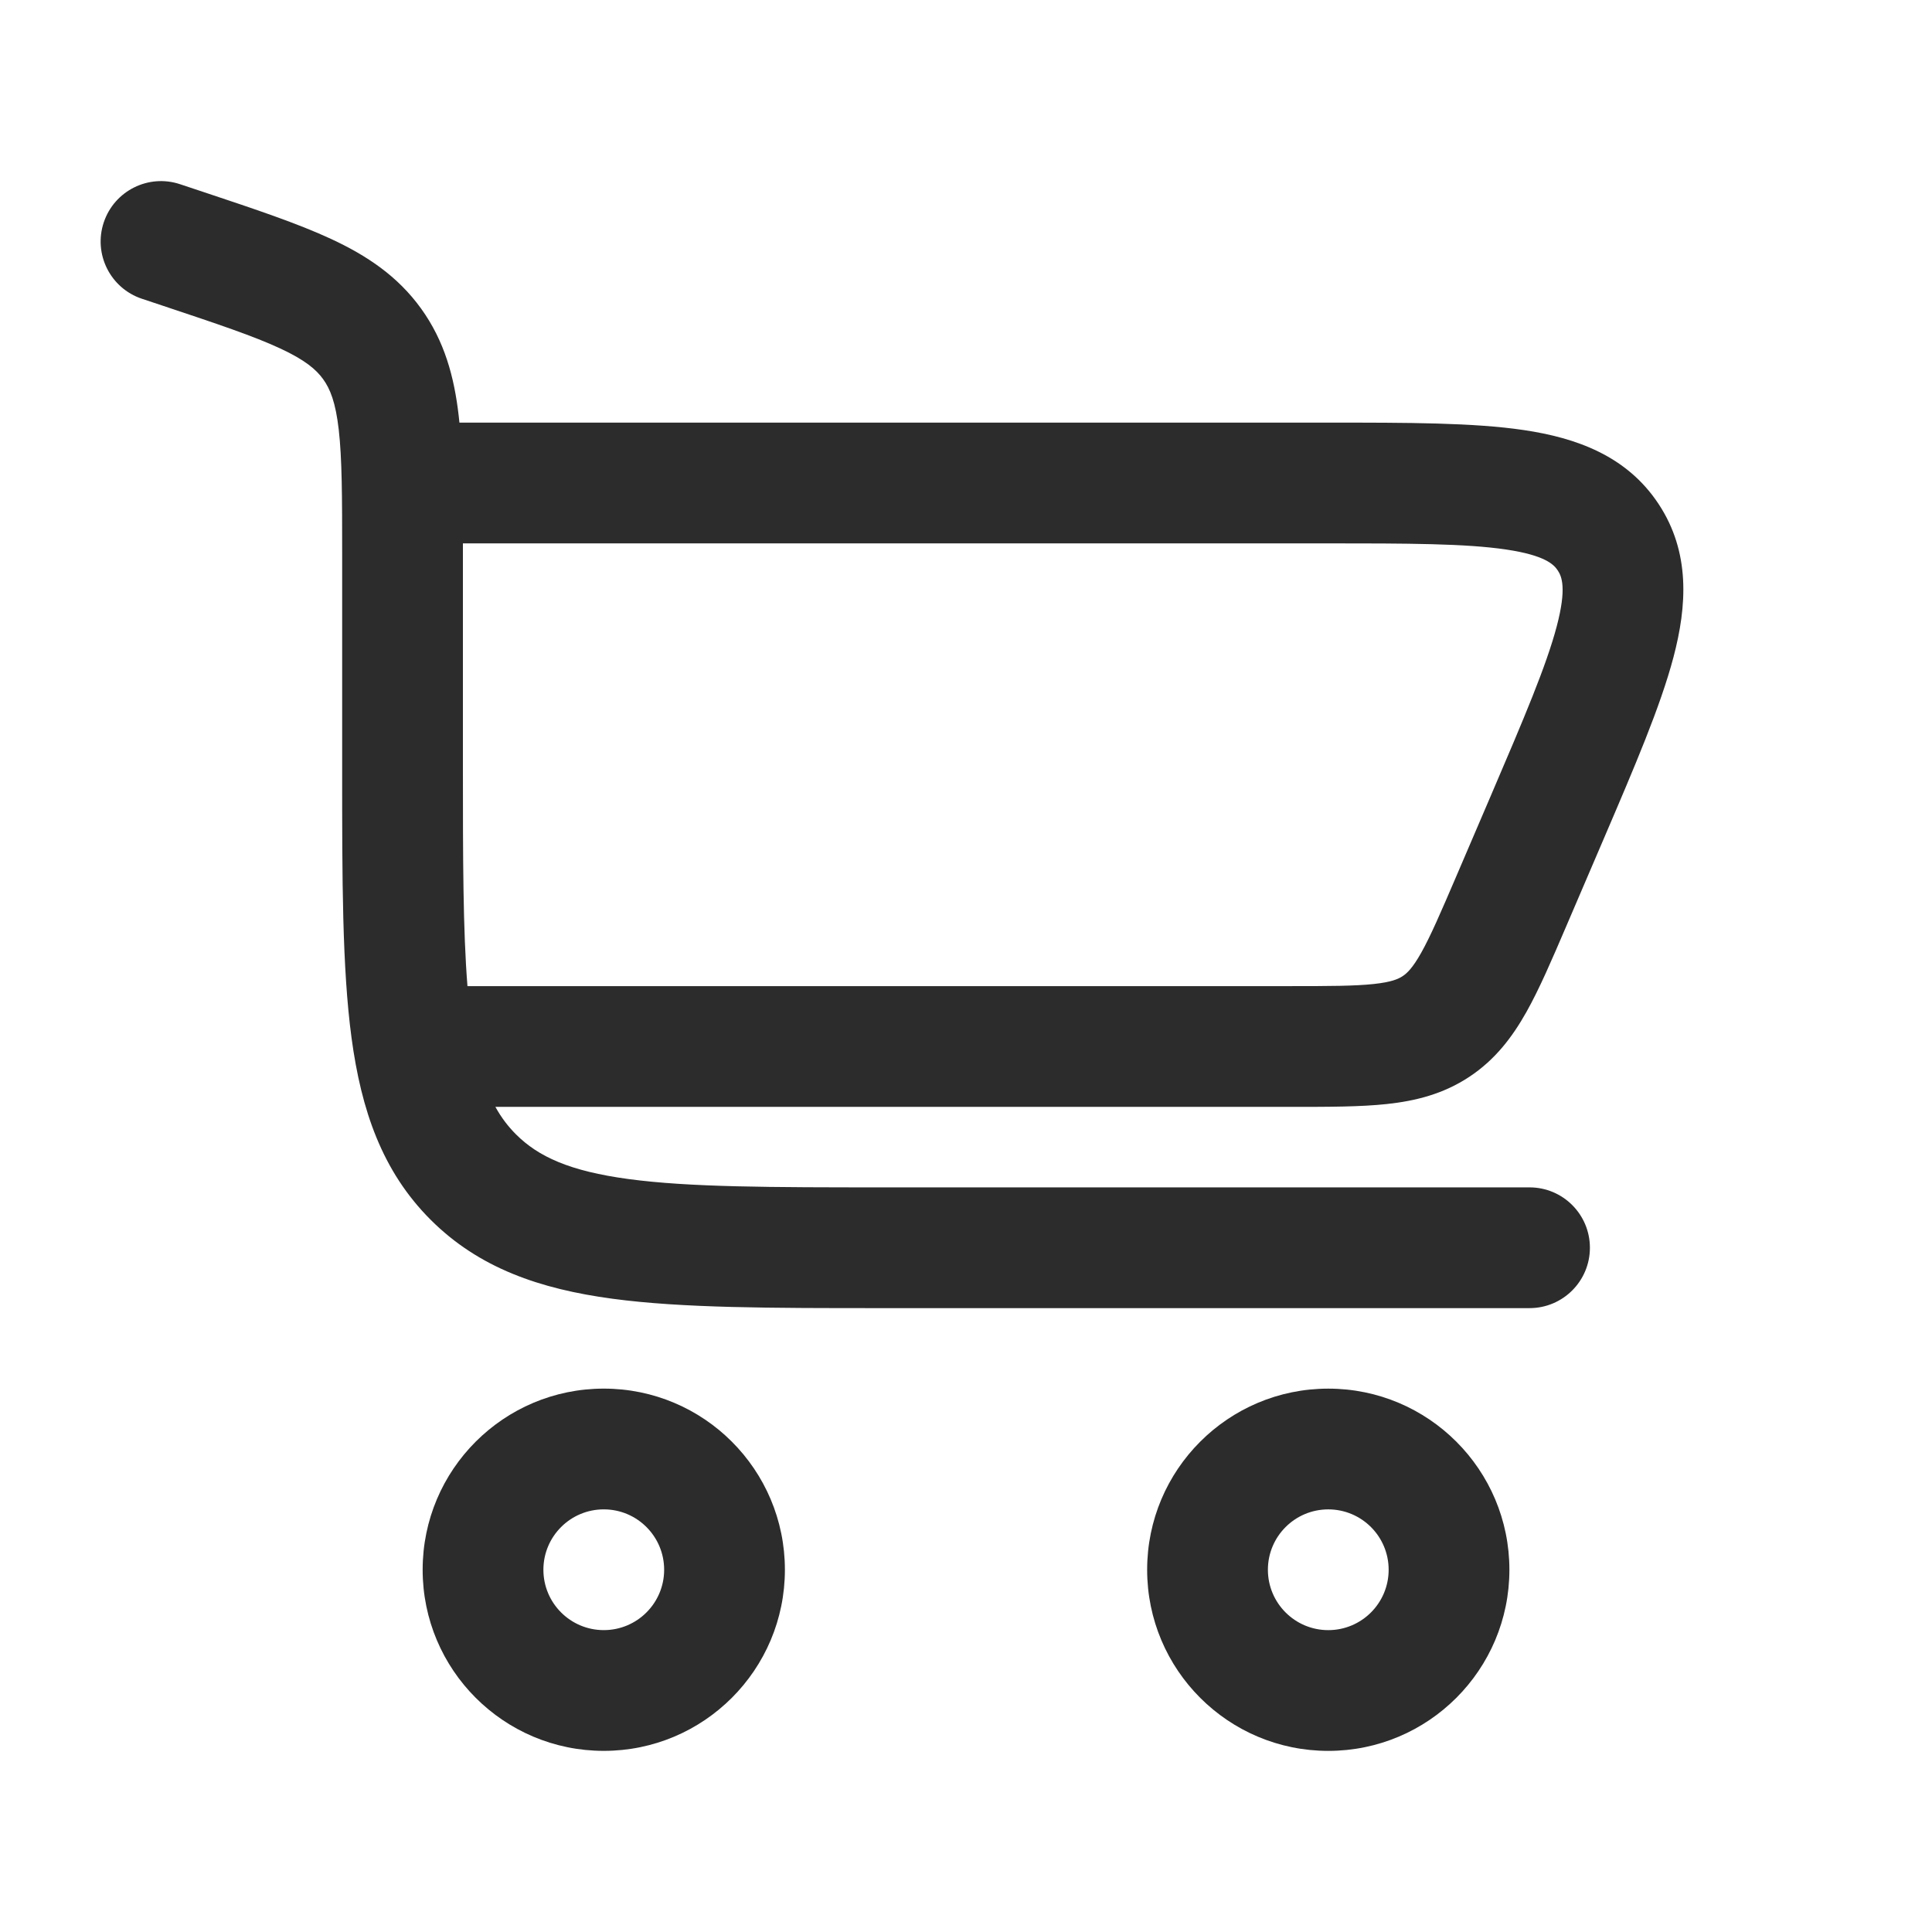
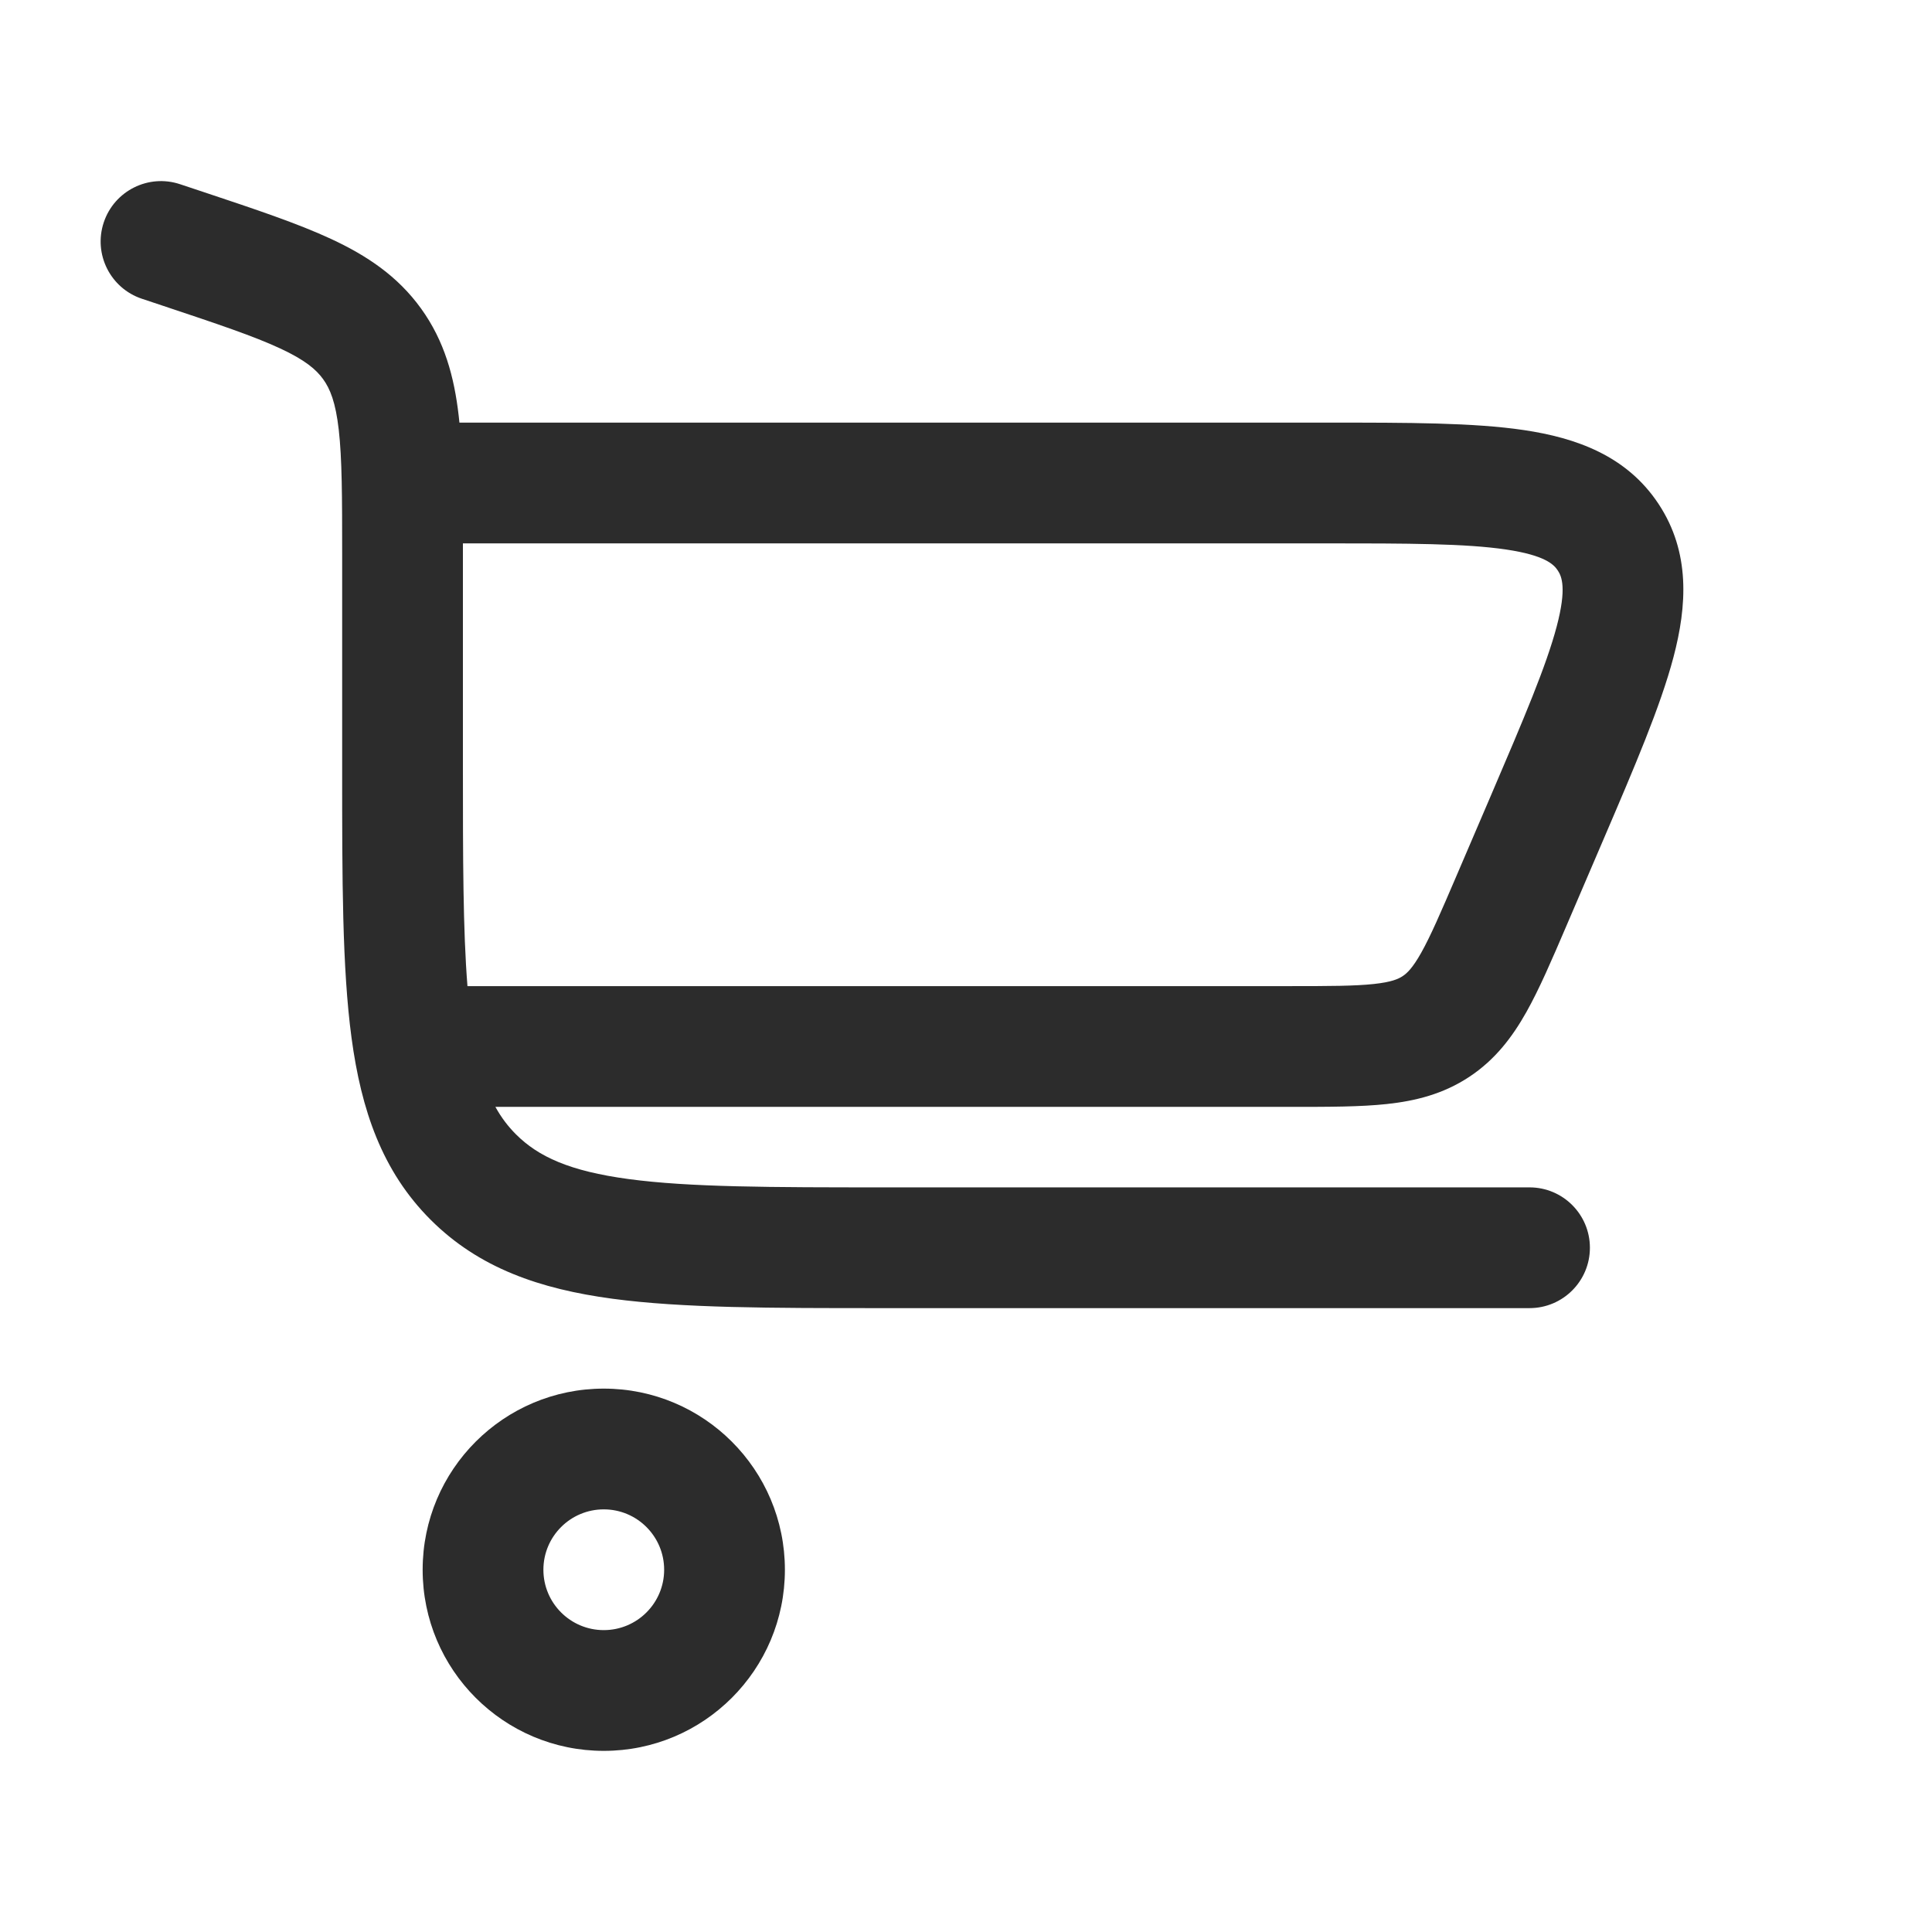
<svg xmlns="http://www.w3.org/2000/svg" width="118" height="118" viewBox="0 0 118 118" fill="none">
  <path fill-rule="evenodd" clip-rule="evenodd" d="M11.001 11.252C9.069 10.607 6.981 11.652 6.337 13.584C5.693 15.516 6.737 17.604 8.669 18.248L9.971 18.682C13.297 19.791 15.496 20.529 17.116 21.283C18.649 21.997 19.312 22.571 19.737 23.16C20.162 23.75 20.497 24.561 20.689 26.241C20.892 28.016 20.898 30.336 20.898 33.841L20.898 46.978C20.897 53.702 20.897 59.122 21.47 63.384C22.065 67.81 23.338 71.536 26.298 74.495C29.257 77.455 32.983 78.728 37.409 79.323C41.671 79.896 47.091 79.896 53.815 79.896H93.418C95.455 79.896 97.106 78.245 97.106 76.208C97.106 74.172 95.455 72.521 93.418 72.521H54.085C47.028 72.521 42.105 72.513 38.392 72.013C34.784 71.528 32.873 70.641 31.513 69.281C31.037 68.805 30.62 68.263 30.257 67.604H78.956C81.16 67.604 83.099 67.604 84.709 67.43C86.452 67.242 88.14 66.824 89.728 65.777C91.317 64.73 92.366 63.342 93.225 61.815C94.019 60.404 94.783 58.621 95.651 56.595L97.947 51.24C99.837 46.829 101.418 43.14 102.21 40.139C103.036 37.008 103.251 33.739 101.303 30.785C99.355 27.831 96.265 26.741 93.063 26.266C89.992 25.812 85.978 25.812 81.18 25.812L28.06 25.812C28.046 25.675 28.032 25.539 28.017 25.405C27.744 23.021 27.151 20.834 25.72 18.848C24.289 16.862 22.402 15.608 20.226 14.596C18.18 13.644 15.577 12.777 12.498 11.75L11.001 11.252ZM28.273 33.187C28.273 33.336 28.273 33.486 28.273 33.637L28.273 46.708C28.273 52.47 28.278 56.809 28.551 60.229H78.776C81.214 60.229 82.751 60.224 83.917 60.098C84.995 59.982 85.41 59.791 85.668 59.62C85.927 59.449 86.266 59.144 86.798 58.199C87.373 57.176 87.983 55.765 88.944 53.524L91.051 48.608C93.089 43.852 94.443 40.667 95.079 38.258C95.697 35.916 95.383 35.206 95.146 34.845C94.908 34.484 94.378 33.916 91.983 33.562C89.517 33.197 86.056 33.187 80.883 33.187H28.273Z" fill="#2C2C2C" />
  <path fill-rule="evenodd" clip-rule="evenodd" d="M25.814 95.875C25.814 101.984 30.767 106.937 36.877 106.937C42.986 106.937 47.939 101.984 47.939 95.875C47.939 89.765 42.986 84.812 36.877 84.812C30.767 84.812 25.814 89.765 25.814 95.875ZM36.877 99.562C34.84 99.562 33.189 97.911 33.189 95.875C33.189 93.838 34.84 92.187 36.877 92.187C38.913 92.187 40.564 93.838 40.564 95.875C40.564 97.911 38.913 99.562 36.877 99.562Z" fill="#2C2C2C" />
-   <path fill-rule="evenodd" clip-rule="evenodd" d="M81.127 106.938C75.017 106.938 70.064 101.985 70.064 95.875C70.064 89.766 75.017 84.813 81.127 84.813C87.236 84.813 92.189 89.766 92.189 95.875C92.189 101.985 87.236 106.938 81.127 106.938ZM77.439 95.875C77.439 97.912 79.09 99.563 81.127 99.563C83.163 99.563 84.814 97.912 84.814 95.875C84.814 93.839 83.163 92.188 81.127 92.188C79.09 92.188 77.439 93.839 77.439 95.875Z" fill="#2C2C2C" />
</svg>